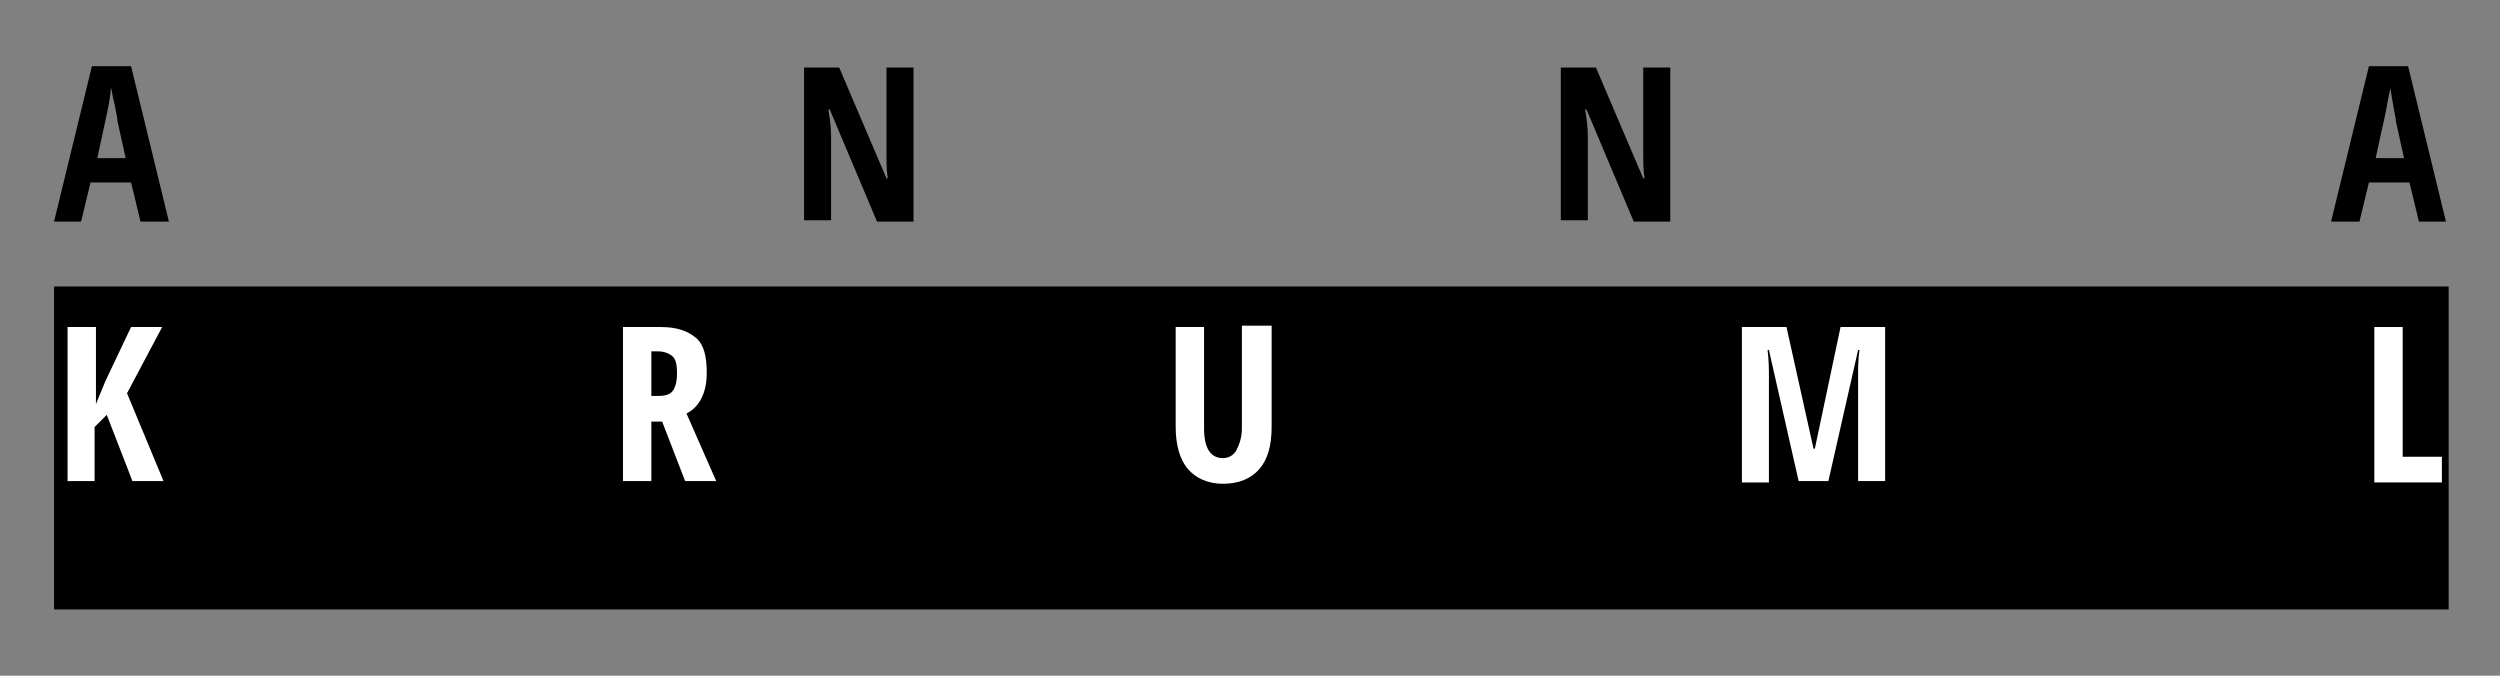
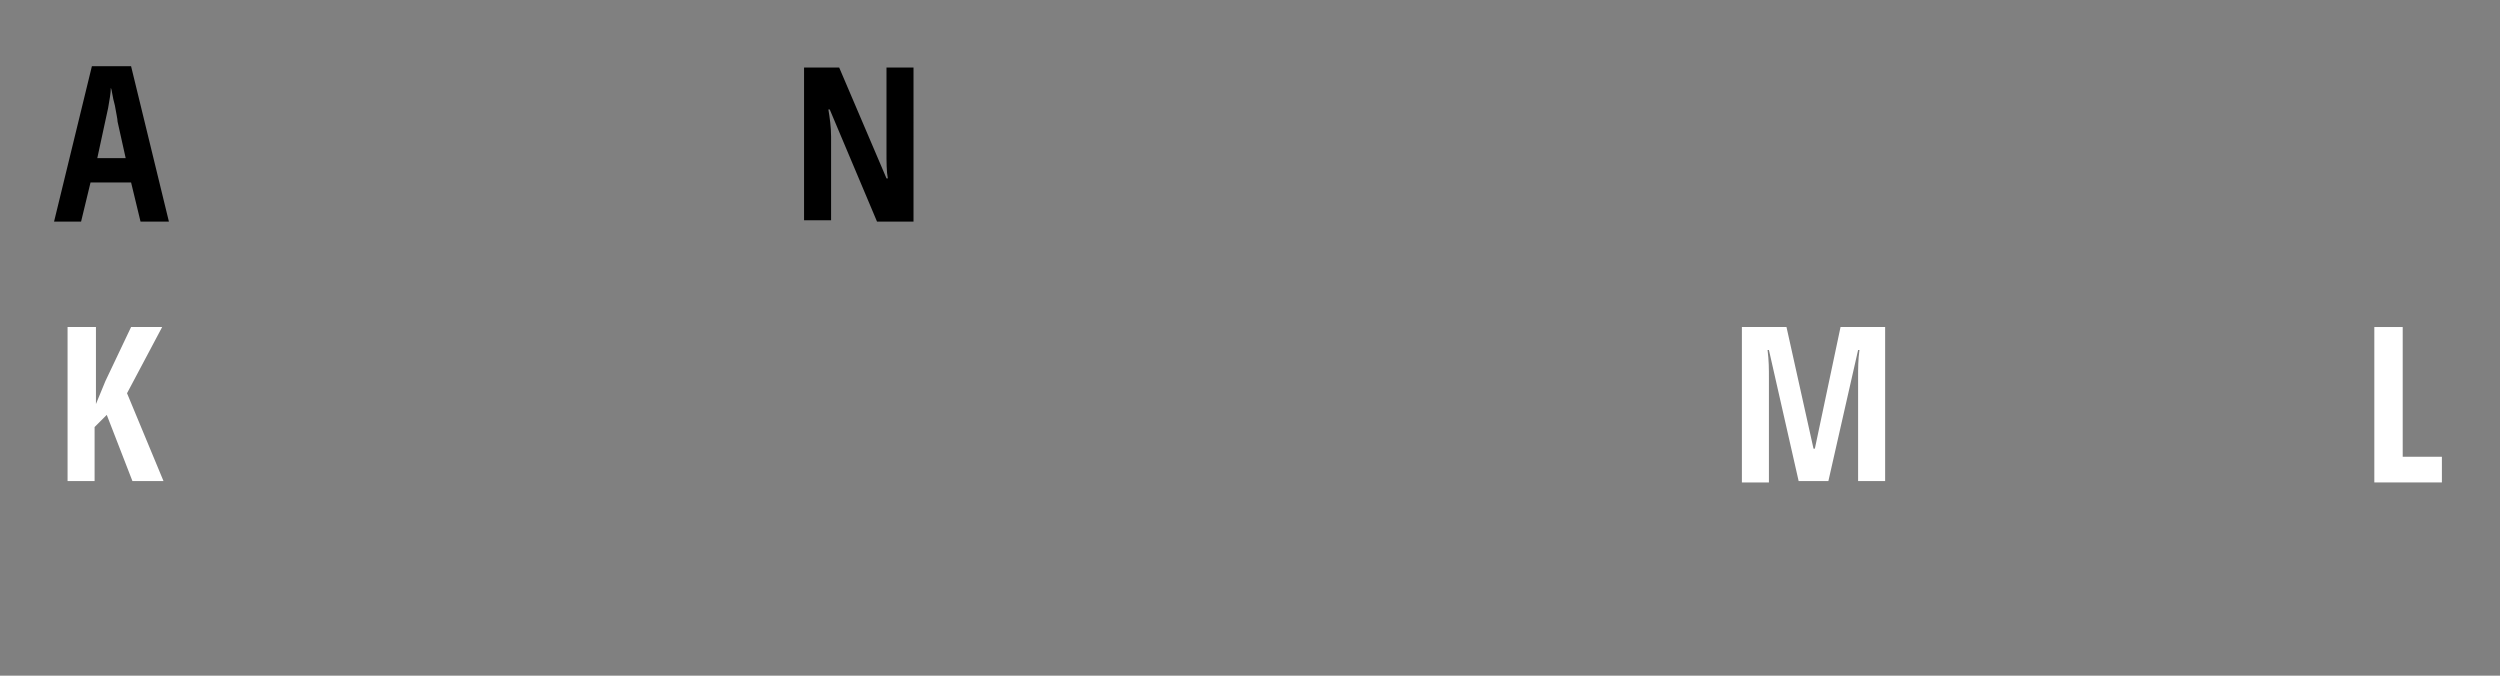
<svg xmlns="http://www.w3.org/2000/svg" version="1.0" id="Ebene_1" x="0px" y="0px" viewBox="0 0 185 50" style="enable-background:new 0 0 185 50;" xml:space="preserve">
  <rect x="0" y="0" width="185" height="50" fill="#808080" stroke="none" />
  <style type="text/css">
	.st0{fill:none;}
	.st1{enable-background:new    ;}
	.st2{fill:#FFFFFF;}
</style>
  <g id="Ebene_1_00000044878963218194277550000012013885555929411746_">
</g>
  <g id="Ebene_2_00000010298852157667199300000008512746658349789585_">
-     <rect x="4" y="21.2" width="177.2" height="23.9" />
    <rect x="4" y="4.3" class="st0" width="177.2" height="41.5" />
    <g class="st1">
      <path d="M10.4,16.4l-0.7-2.9h-3l-0.7,2.9H4L6.8,4.9h2.9l2.8,11.5H10.4z M9.3,11.7L8.7,9c0-0.2-0.1-0.6-0.2-1.2    C8.3,7.1,8.3,6.7,8.2,6.5C8.2,6.9,8.1,7.4,8,8c-0.1,0.5-0.4,1.8-0.8,3.7H9.3z" />
      <path d="M67.5,16.4h-2.6l-3.5-8.3h-0.1c0.1,0.6,0.2,1.3,0.2,2v6.2h-2V5h2.6l3.5,8.2h0.1c-0.1-0.5-0.1-1.2-0.1-2V5h2V16.4z" />
-       <path d="M123.5,16.4h-2.6l-3.5-8.3h-0.1c0.1,0.6,0.2,1.3,0.2,2v6.2h-2V5h2.6l3.5,8.2h0.1c-0.1-0.5-0.1-1.2-0.1-2V5h2V16.4z" />
    </g>
    <g class="st1">
-       <path d="M179,16.4l-0.7-2.9h-3l-0.7,2.9h-2.1l2.8-11.5h2.9l2.8,11.5H179z M177.9,11.7L177.3,9c0-0.2-0.1-0.6-0.2-1.2    s-0.2-1.1-0.2-1.3c-0.1,0.4-0.2,0.9-0.3,1.5s-0.4,1.8-0.8,3.7H177.9z" />
-     </g>
+       </g>
    <g class="st1">
      <path class="st2" d="M12.1,35.6H9.8l-1.9-4.9l-0.9,0.9v4H5V24.2h2.1v5.7l0.7-1.7l1.9-4h2.3l-2.6,4.9L12.1,35.6z" />
-       <path class="st2" d="M48.2,31.2v4.4h-2.1V24.2h2.8c1.2,0,2,0.3,2.6,0.8s0.8,1.4,0.8,2.6c0,1.4-0.5,2.5-1.5,3l2.2,5h-2.3L49,31.2    H48.2z M48.2,29.3h0.5c0.5,0,0.9-0.1,1.1-0.4s0.3-0.7,0.3-1.3c0-0.6-0.1-1-0.3-1.2S49.2,26,48.7,26h-0.5V29.3z" />
-       <path class="st2" d="M94.1,24.2v7.4c0,1.4-0.3,2.4-0.9,3.1s-1.5,1.1-2.7,1.1c-1.1,0-2-0.4-2.6-1.1S87,32.9,87,31.6v-7.4h2.1v7.5    c0,1.5,0.5,2.2,1.4,2.2c0.4,0,0.8-0.2,1-0.6s0.4-0.9,0.4-1.6v-7.6H94.1z" />
      <path class="st2" d="M133.1,35.6l-2.2-9.7h-0.1c0.1,0.8,0.1,1.4,0.1,2.1v7.7h-2V24.2h3.3l2,9h0.1l1.9-9h3.3v11.4h-2v-7.7    c0-0.6,0-1.3,0.1-2h-0.1l-2.2,9.7H133.1z" />
    </g>
    <g class="st1">
      <path class="st2" d="M175.7,35.6V24.2h2.1v9.6h2.9v1.9H175.7z" />
    </g>
  </g>
</svg>